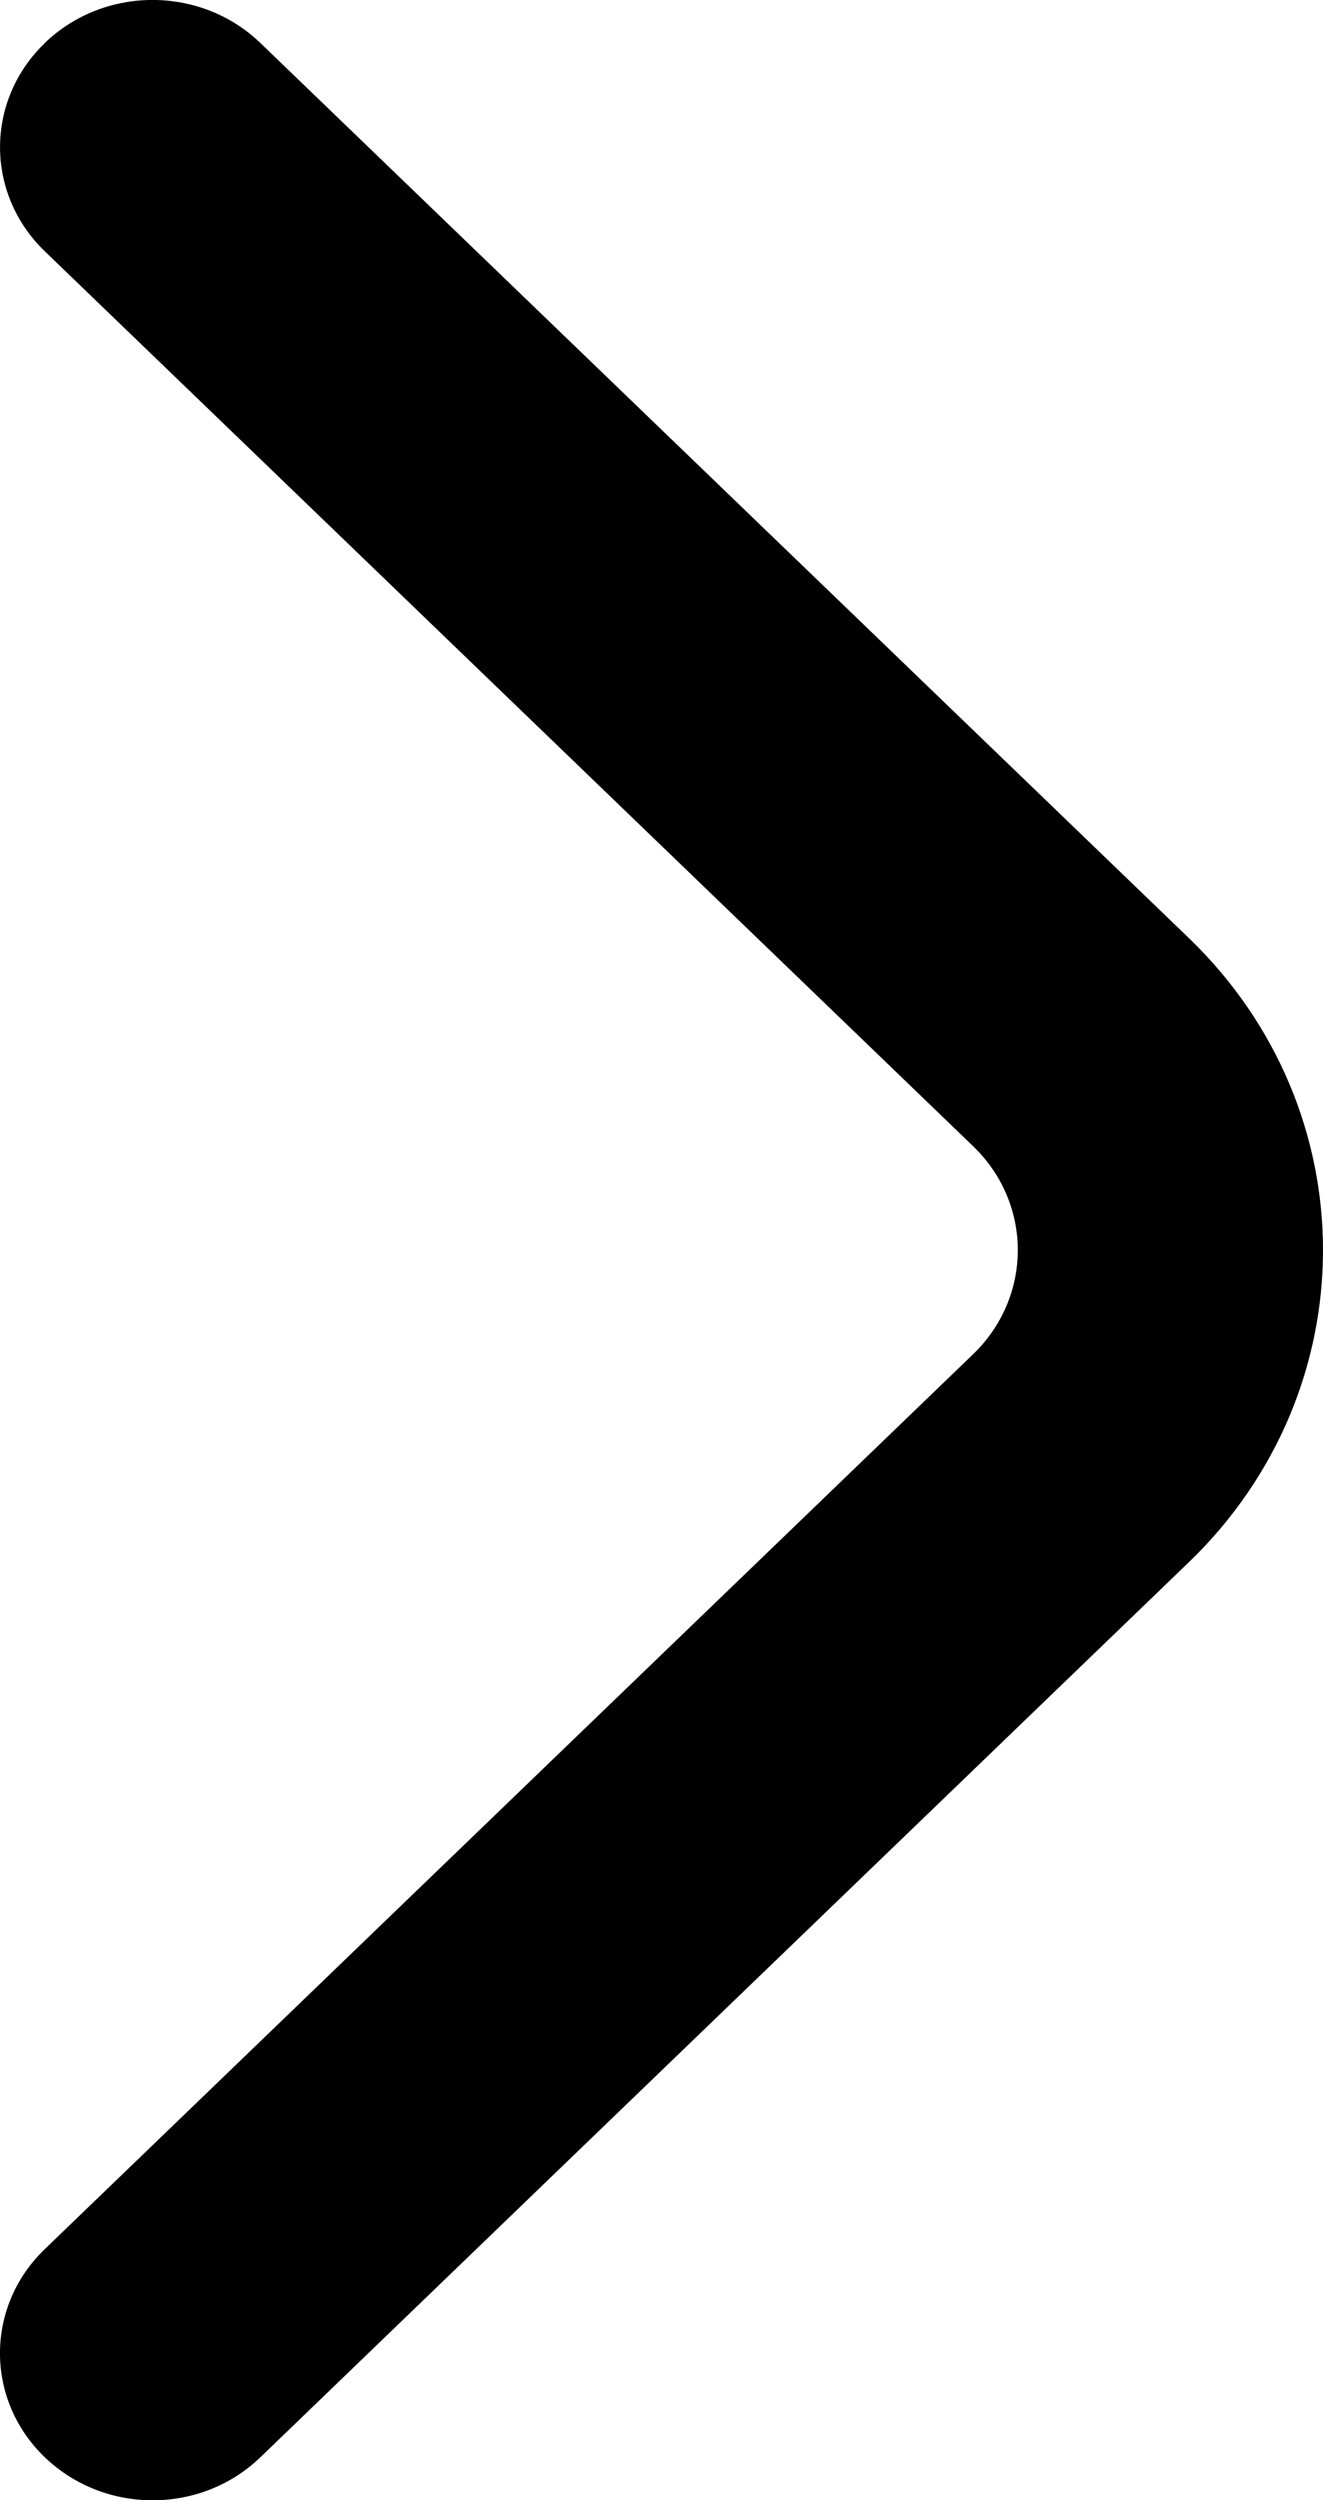
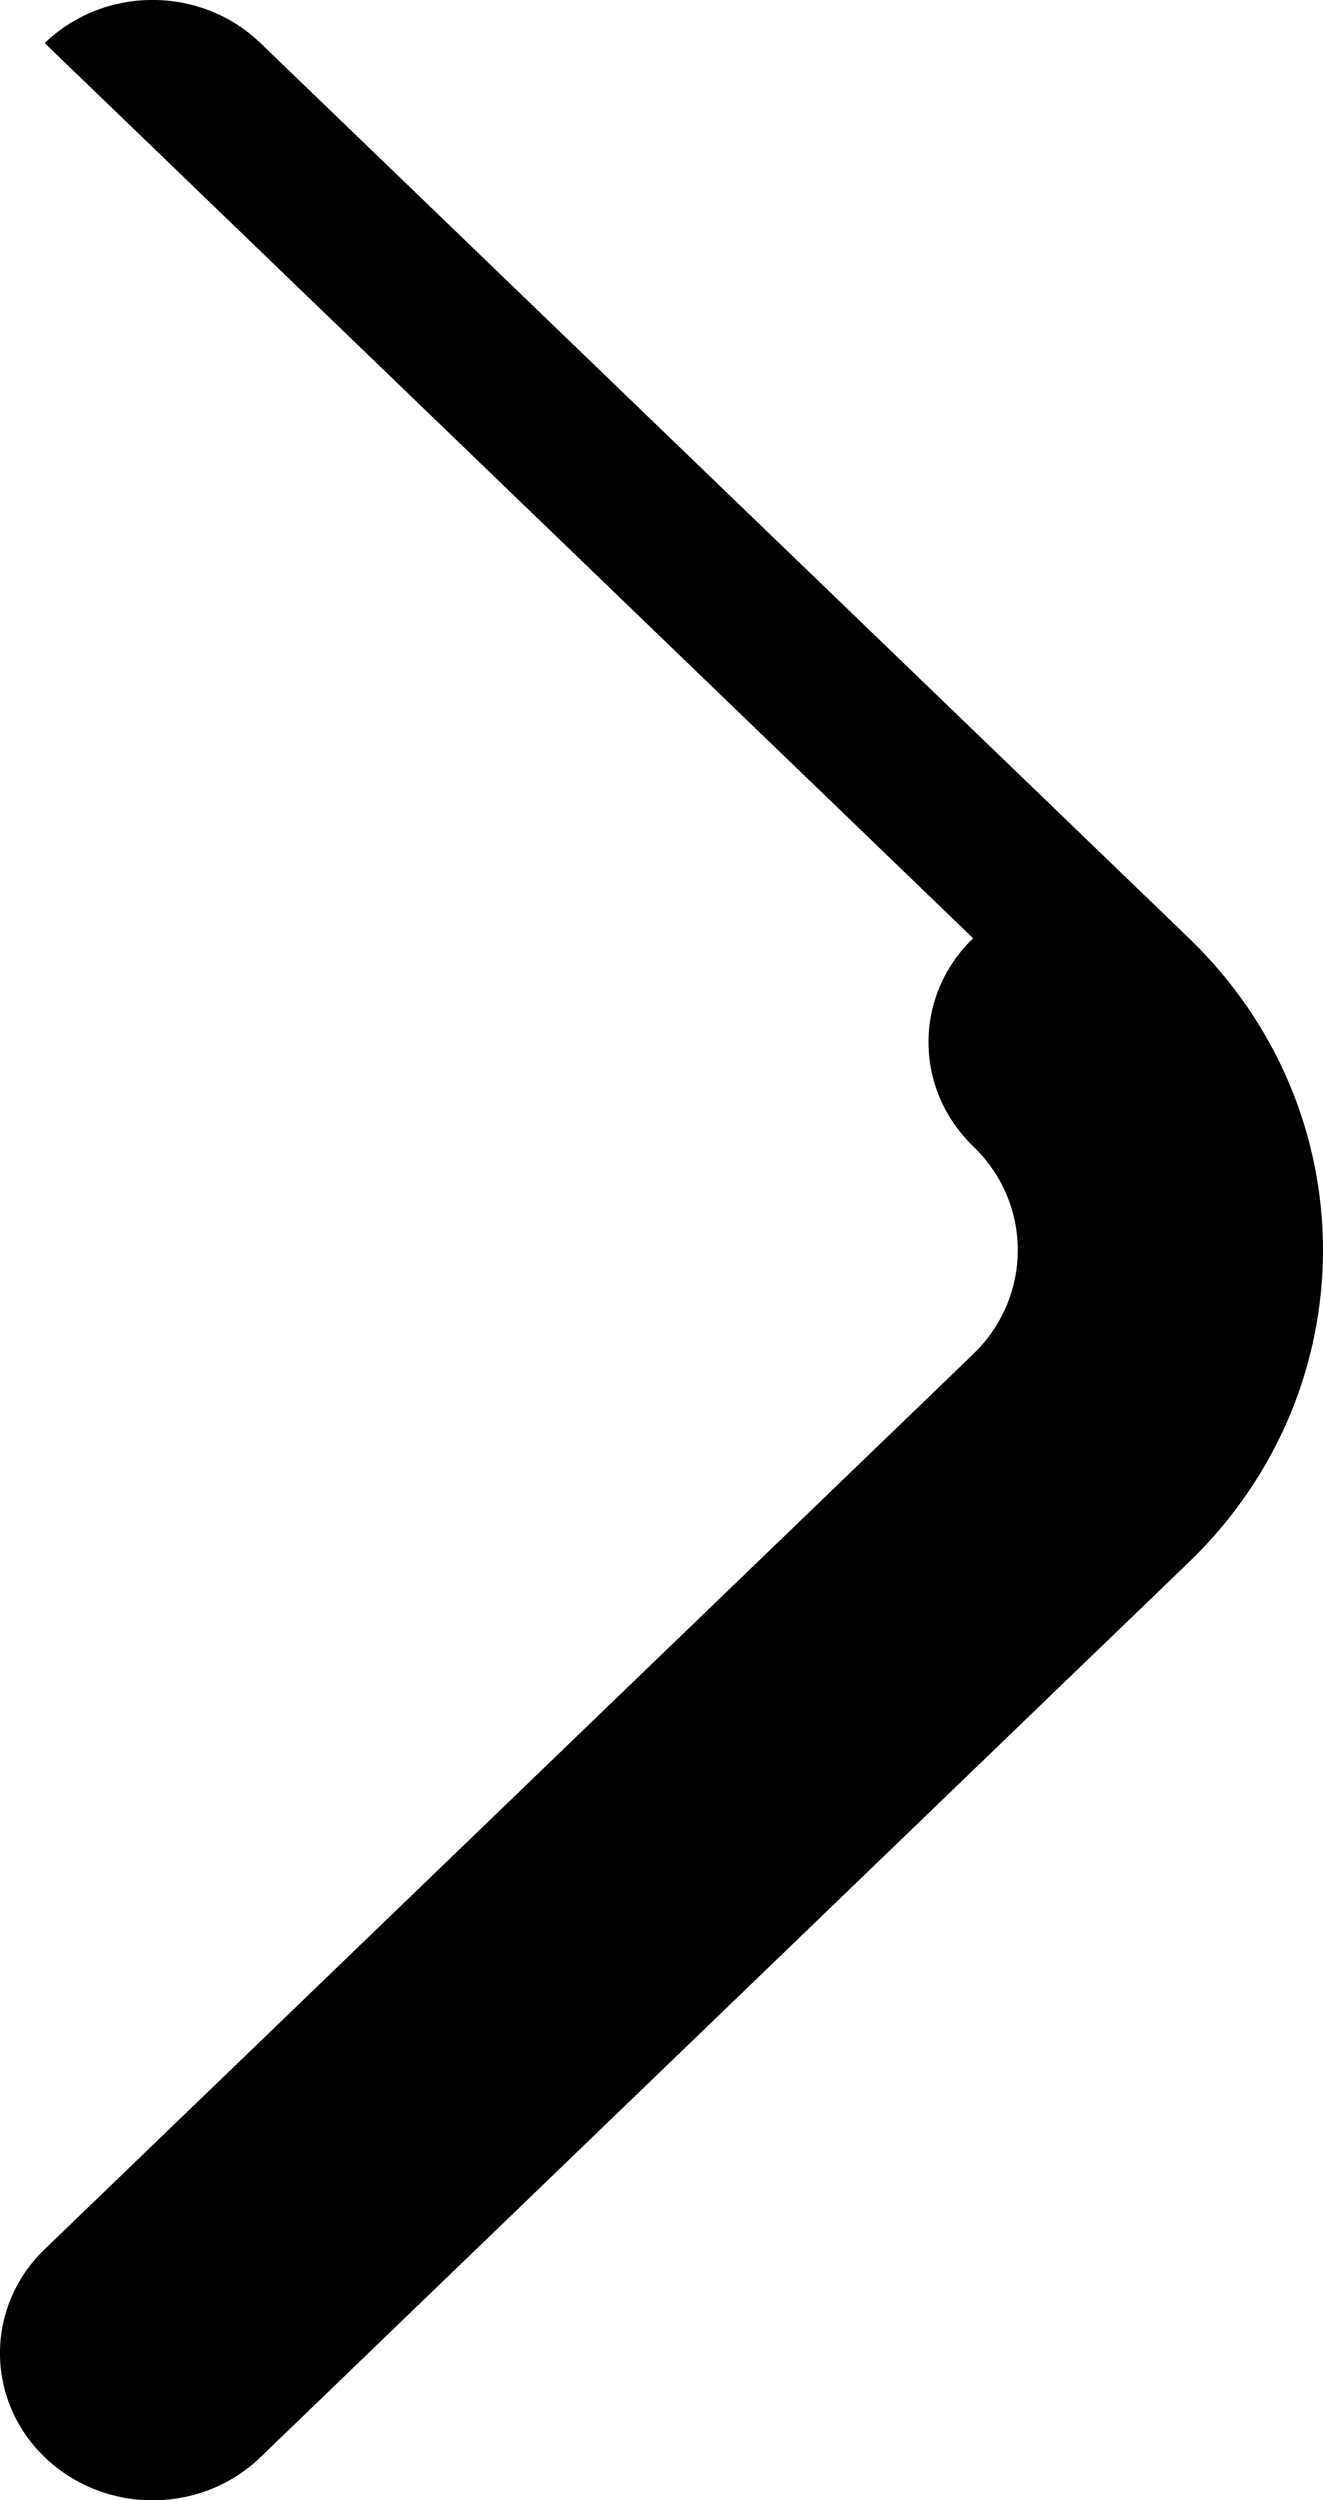
<svg xmlns="http://www.w3.org/2000/svg" fill="none" height="17" viewBox="0 0 9 17" width="9">
-   <path clip-rule="evenodd" d="m.304.293c.405-.391 1.062-.391 1.468 0l6.316 6.086c1.216 1.172 1.216 3.071 0 4.243l-6.316 6.086c-.405.391-1.062.391-1.468 0s-.405-1.024 0-1.414l6.316-6.086c.405-.391.405-1.024 0-1.414l-6.316-6.086c-.405-.391-.405-1.024 0-1.414z" fill="#000000" fill-rule="evenodd" />
+   <path clip-rule="evenodd" d="m.304.293c.405-.391 1.062-.391 1.468 0l6.316 6.086c1.216 1.172 1.216 3.071 0 4.243l-6.316 6.086c-.405.391-1.062.391-1.468 0s-.405-1.024 0-1.414l6.316-6.086c.405-.391.405-1.024 0-1.414c-.405-.391-.405-1.024 0-1.414z" fill="#000000" fill-rule="evenodd" />
</svg>